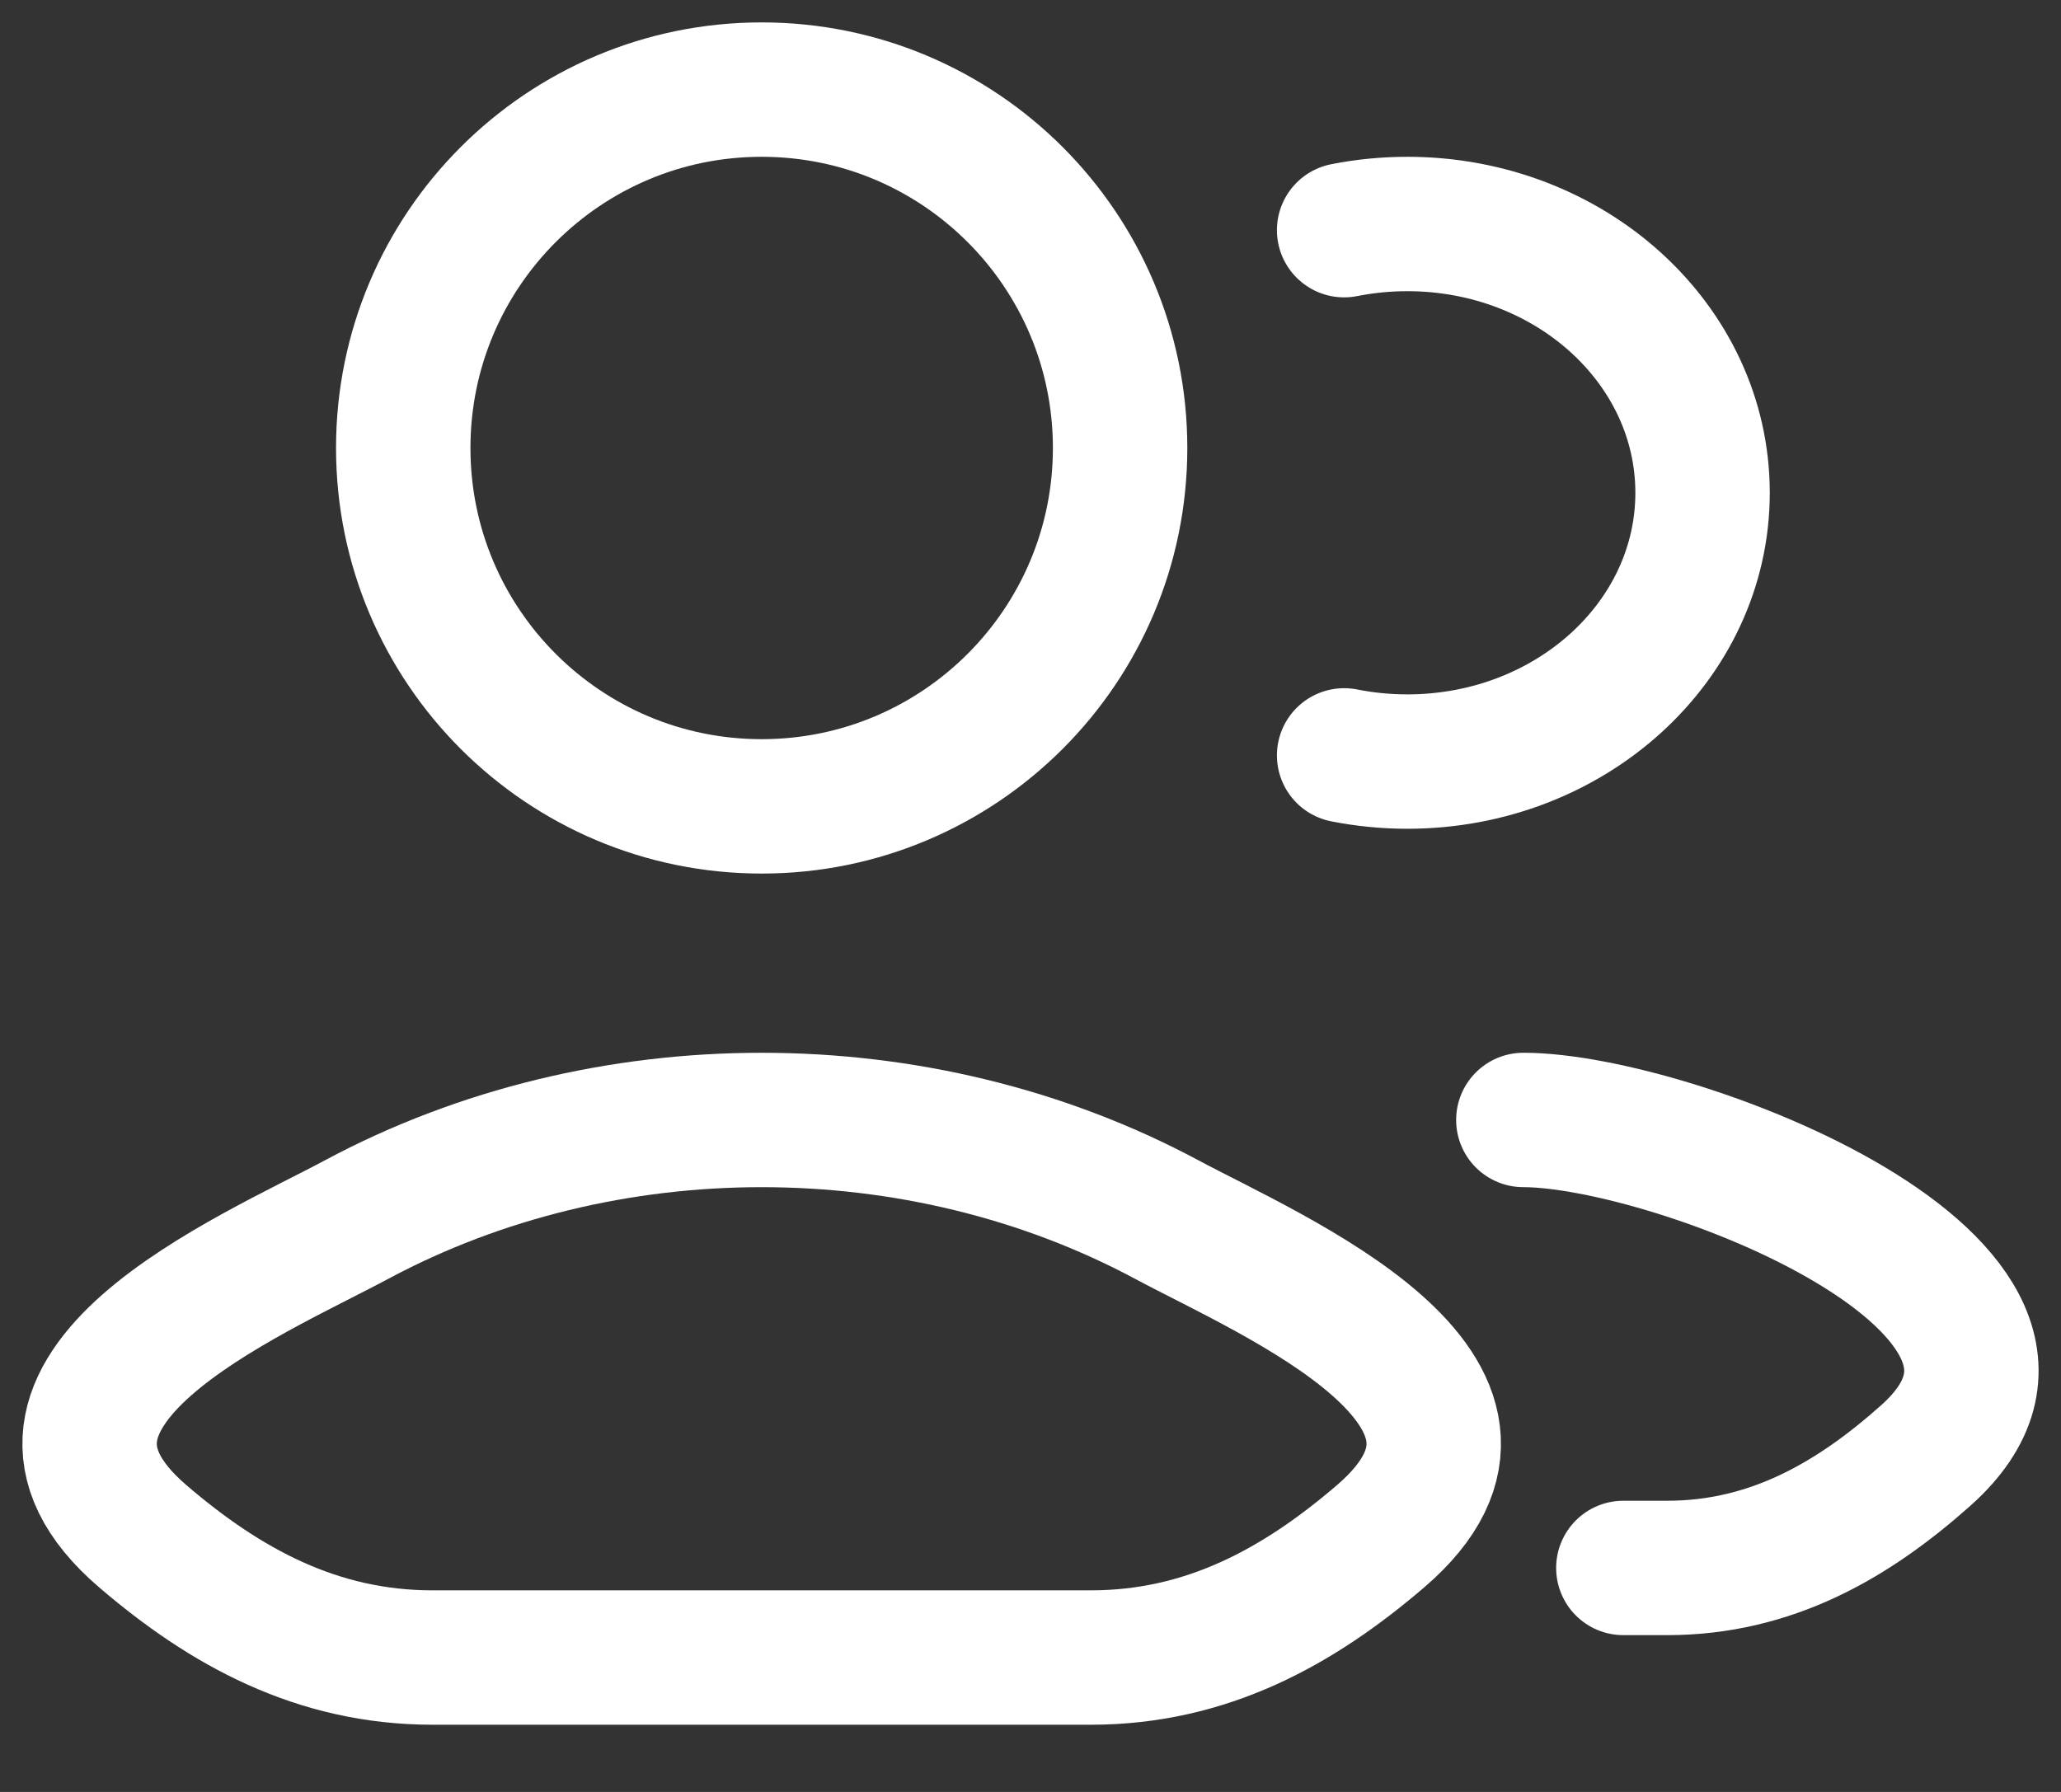
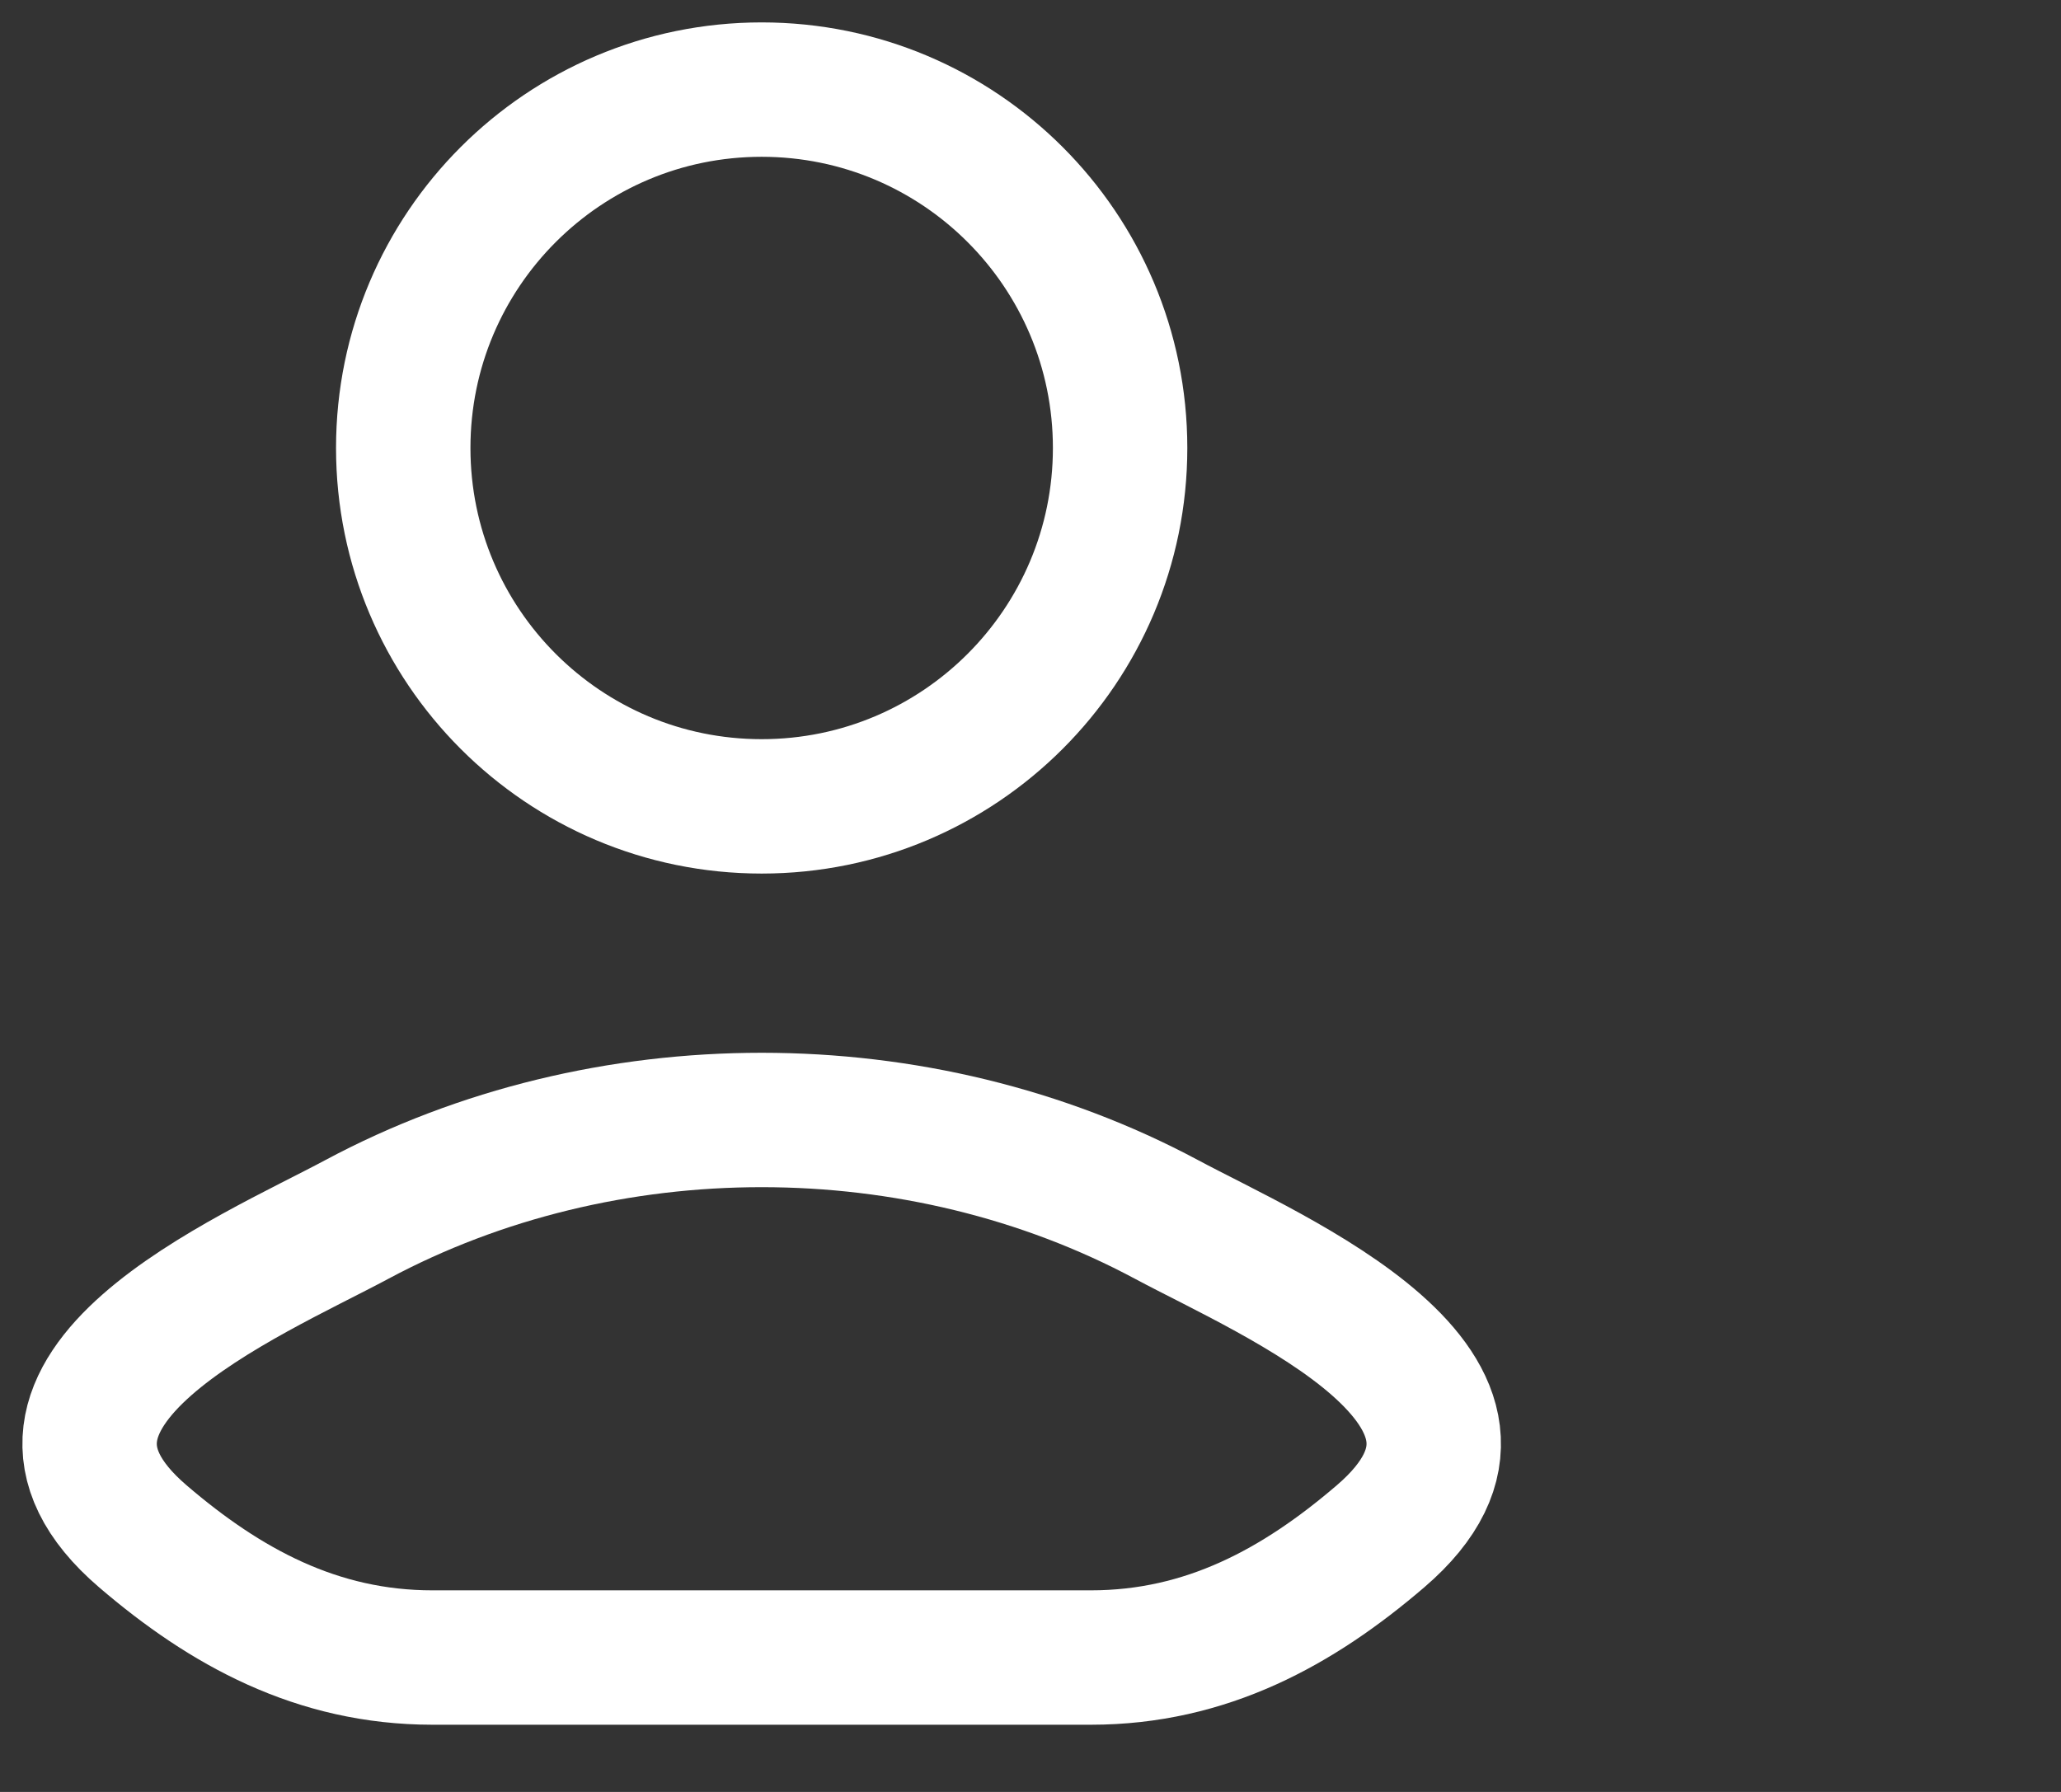
<svg xmlns="http://www.w3.org/2000/svg" width="23" height="20" viewBox="0 0 23 20" fill="none">
  <rect x="0" y="0" width="23" height="20" fill="#333333" stroke="none" />
-   <path d="M18.116 17.5H18.606C19.756 17.5 20.671 16.976 21.492 16.244C23.578 14.383 18.674 12.5 17 12.5M15 2.569C15.227 2.524 15.463 2.5 15.705 2.5C17.525 2.5 19 3.843 19 5.5C19 7.157 17.525 8.5 15.705 8.5C15.463 8.5 15.227 8.476 15 8.431" stroke="white" stroke-width="1.5" stroke-linecap="round" />
  <path d="M3.981 13.611C2.802 14.243 -0.289 15.533 1.594 17.147C2.514 17.936 3.538 18.5 4.826 18.5H12.174C13.462 18.5 14.486 17.936 15.406 17.147C17.289 15.533 14.198 14.243 13.019 13.611C10.254 12.13 6.746 12.13 3.981 13.611Z" stroke="white" stroke-width="1.5" />
  <path d="M12.5 5C12.5 7.209 10.709 9 8.5 9C6.291 9 4.5 7.209 4.5 5C4.5 2.791 6.291 1 8.5 1C10.709 1 12.5 2.791 12.5 5Z" stroke="white" stroke-width="1.5" />
</svg>